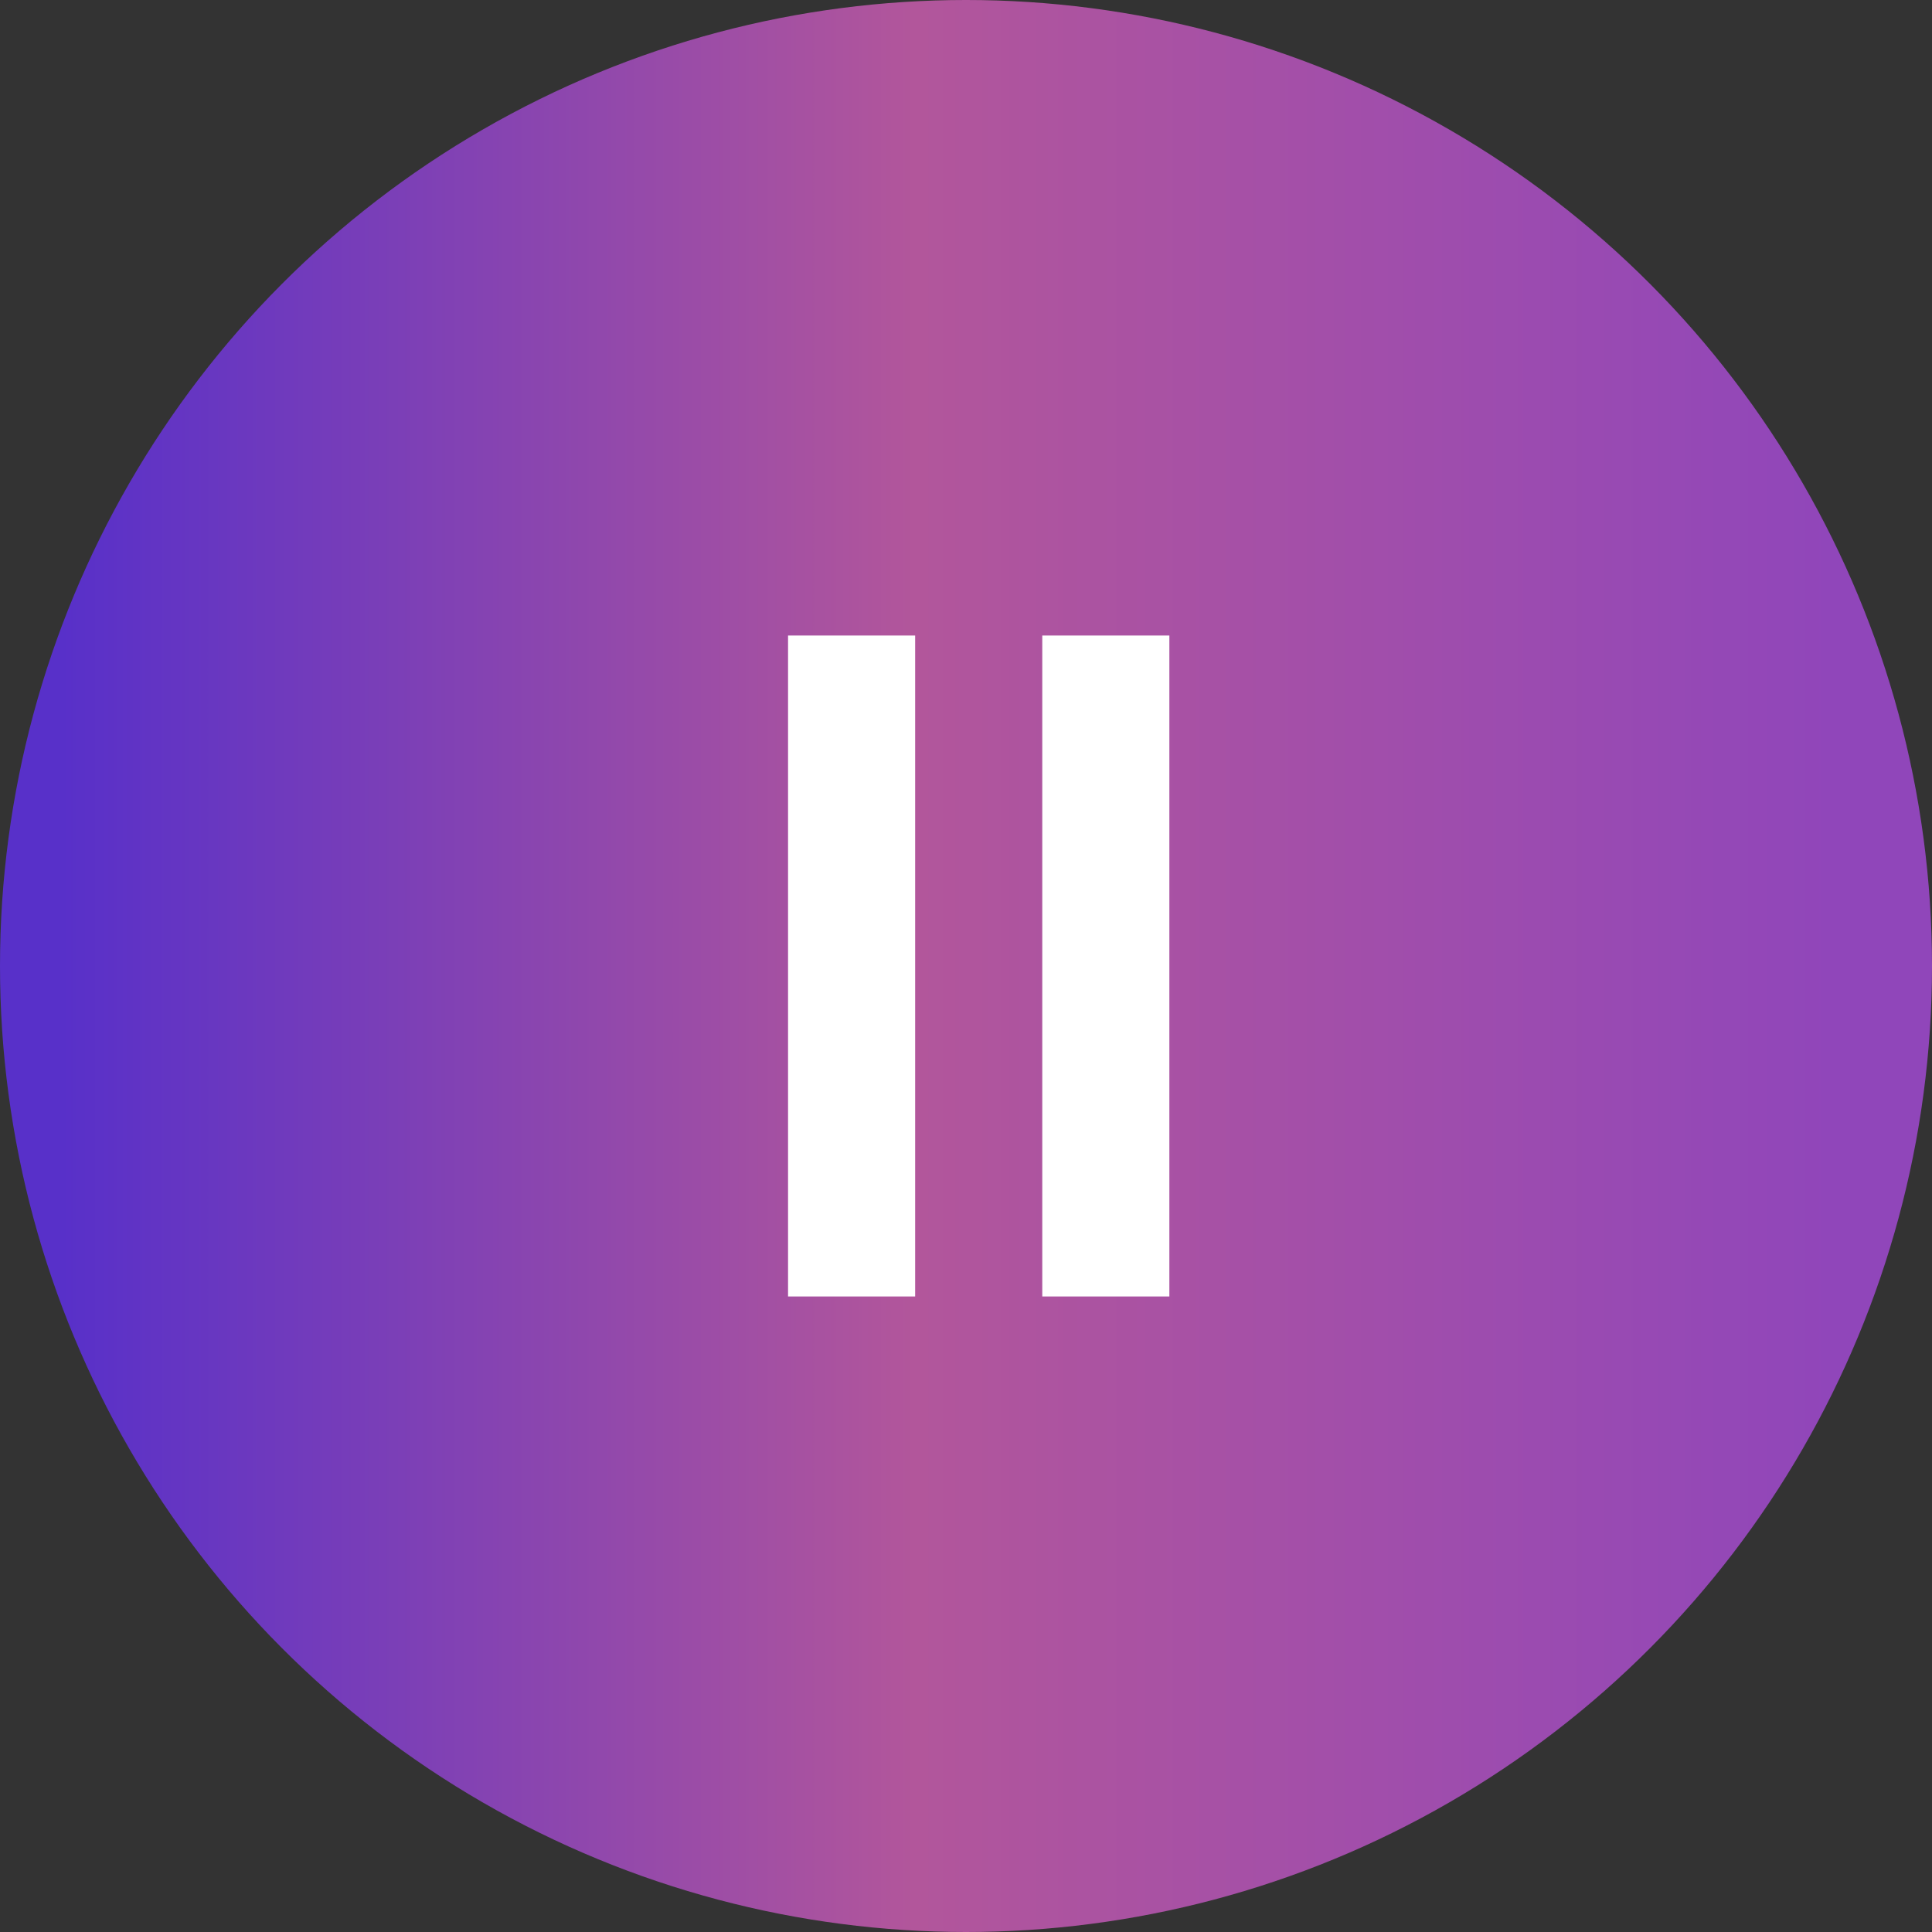
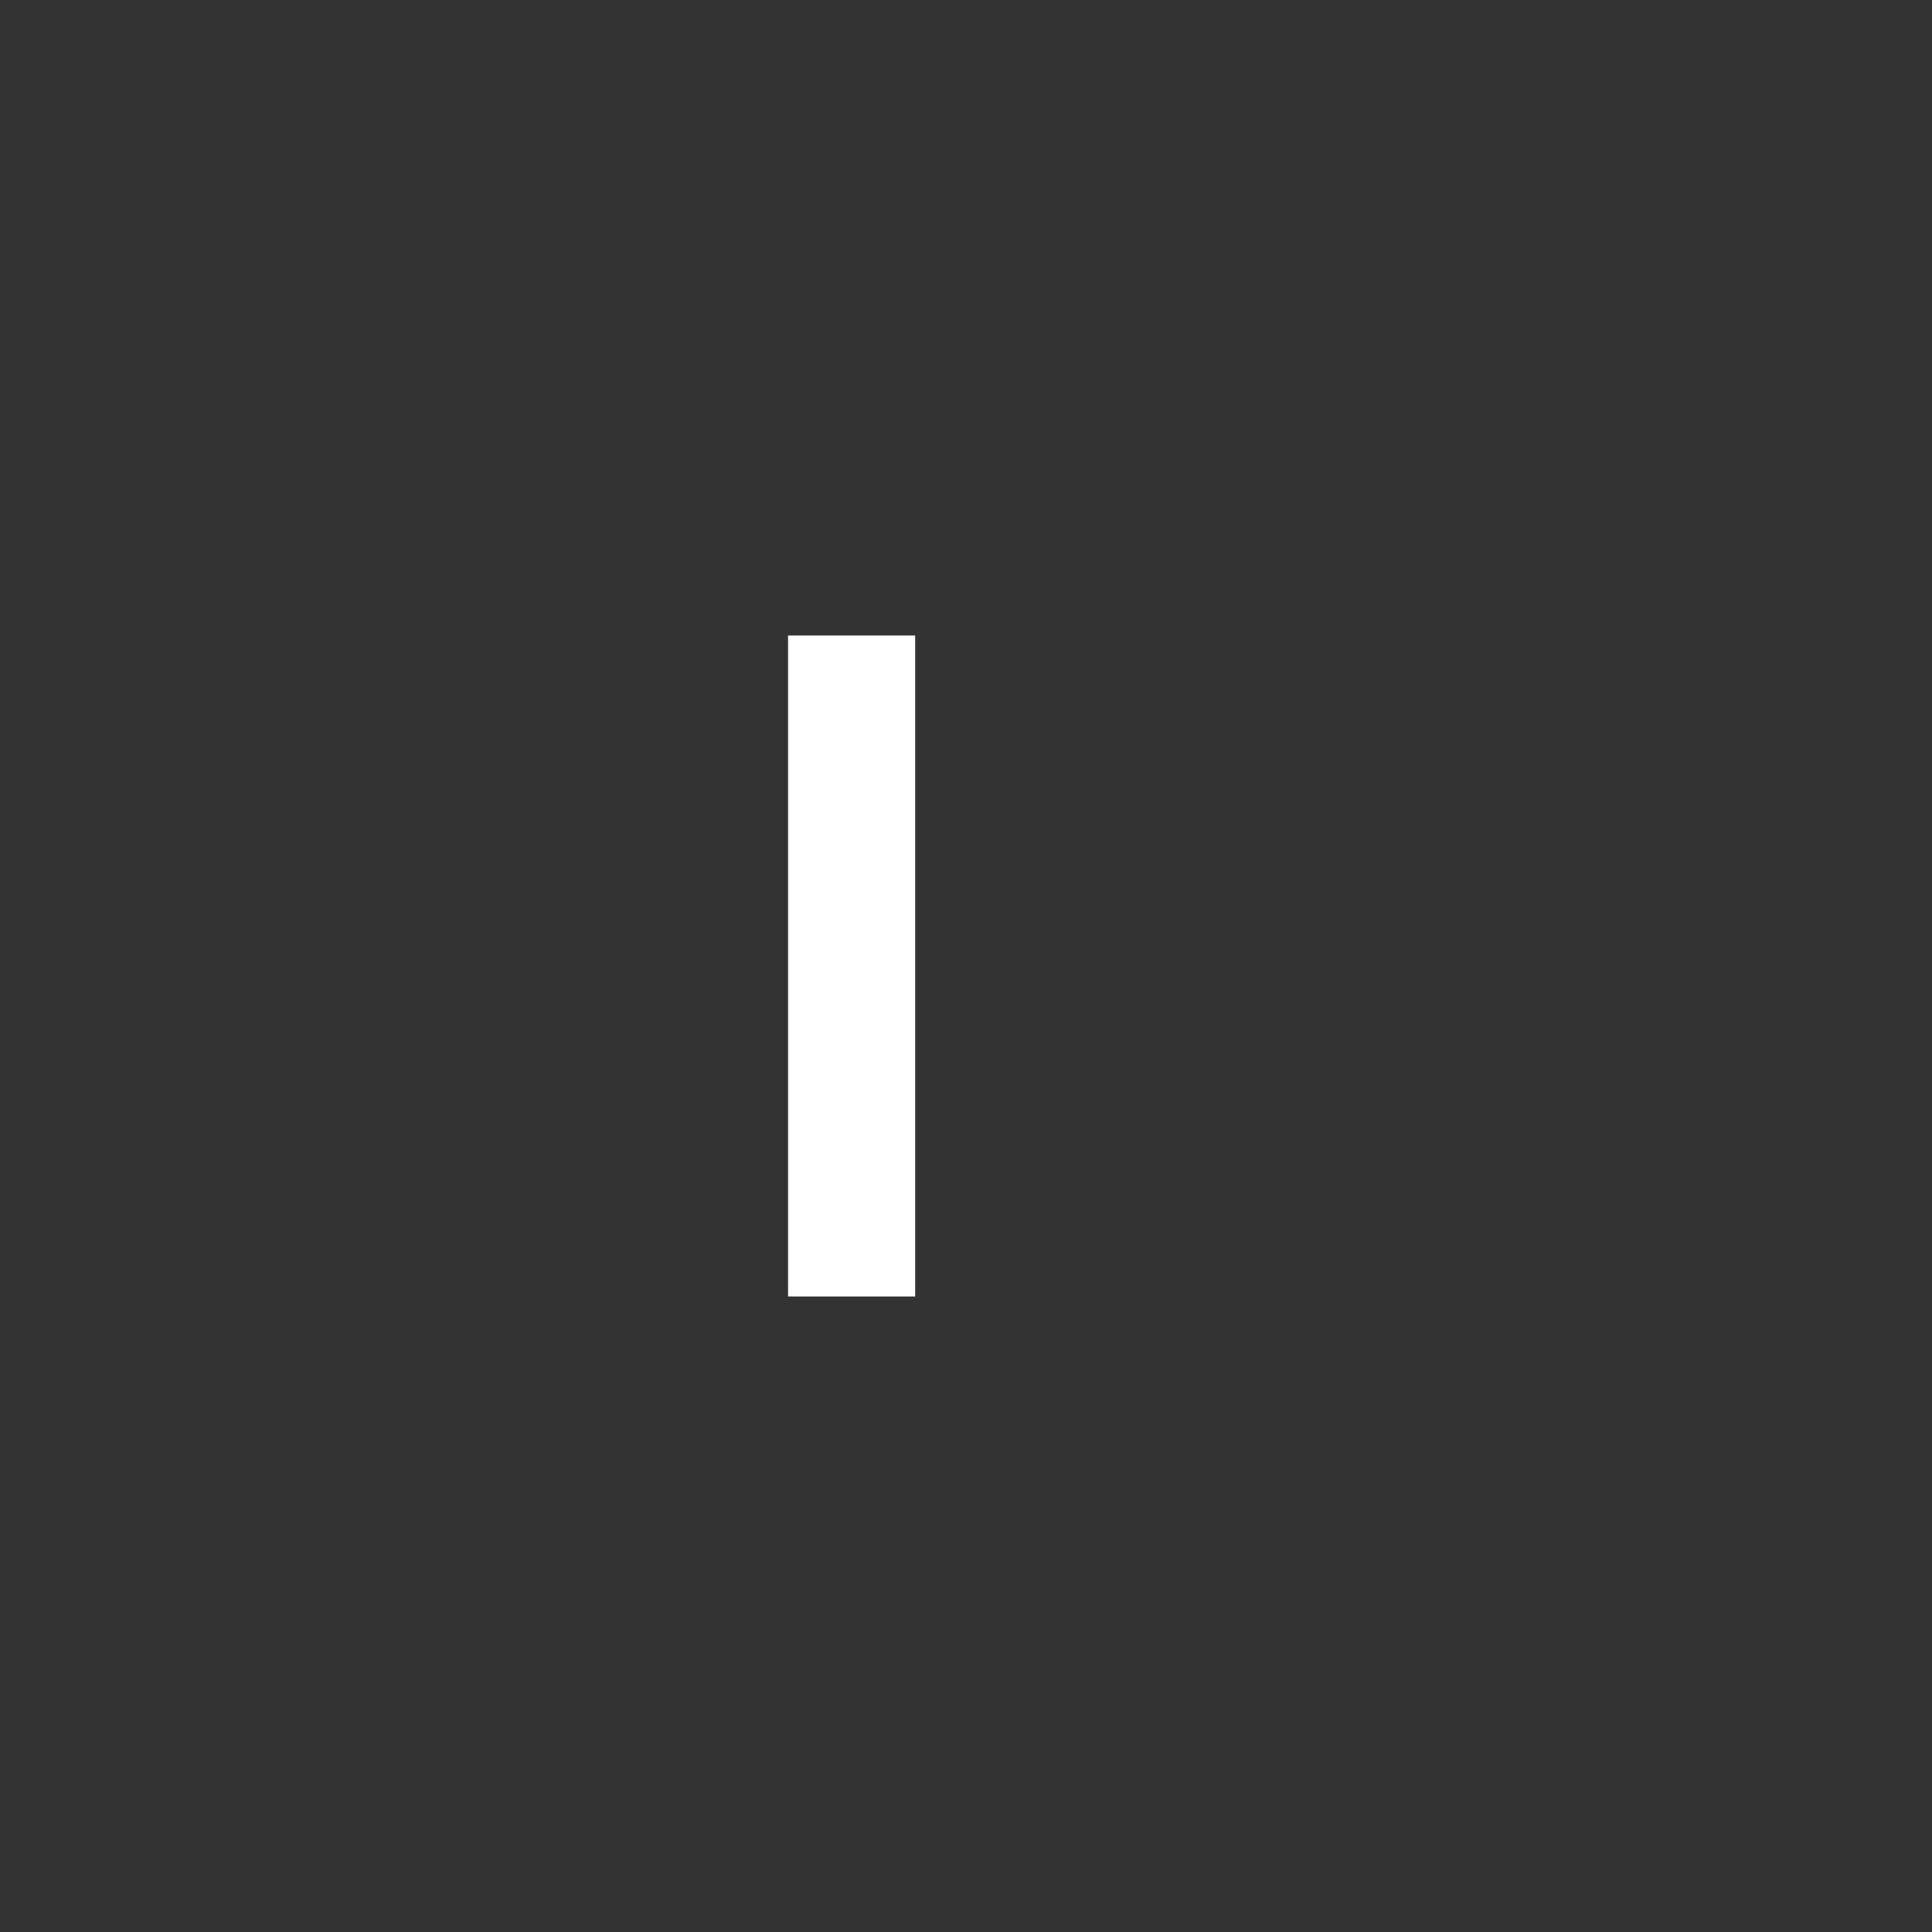
<svg xmlns="http://www.w3.org/2000/svg" width="76" height="76" viewBox="0 0 76 76" fill="none">
  <rect x="0" y="0" width="76" height="76" fill="#333333" stroke="none" />
-   <circle cx="38" cy="38" r="38" fill="url(#paint0_linear_415_248)" />
  <rect x="31" y="25" width="5" height="26" fill="white" />
-   <rect x="41" y="25" width="5" height="26" fill="white" />
  <defs>
    <linearGradient id="paint0_linear_415_248" x1="2.43" y1="38" x2="72.153" y2="38" gradientUnits="userSpaceOnUse">
      <stop stop-color="#5830C9" />
      <stop offset="0.481" stop-color="#B2569B" />
      <stop offset="1" stop-color="#9046BA" />
    </linearGradient>
  </defs>
</svg>